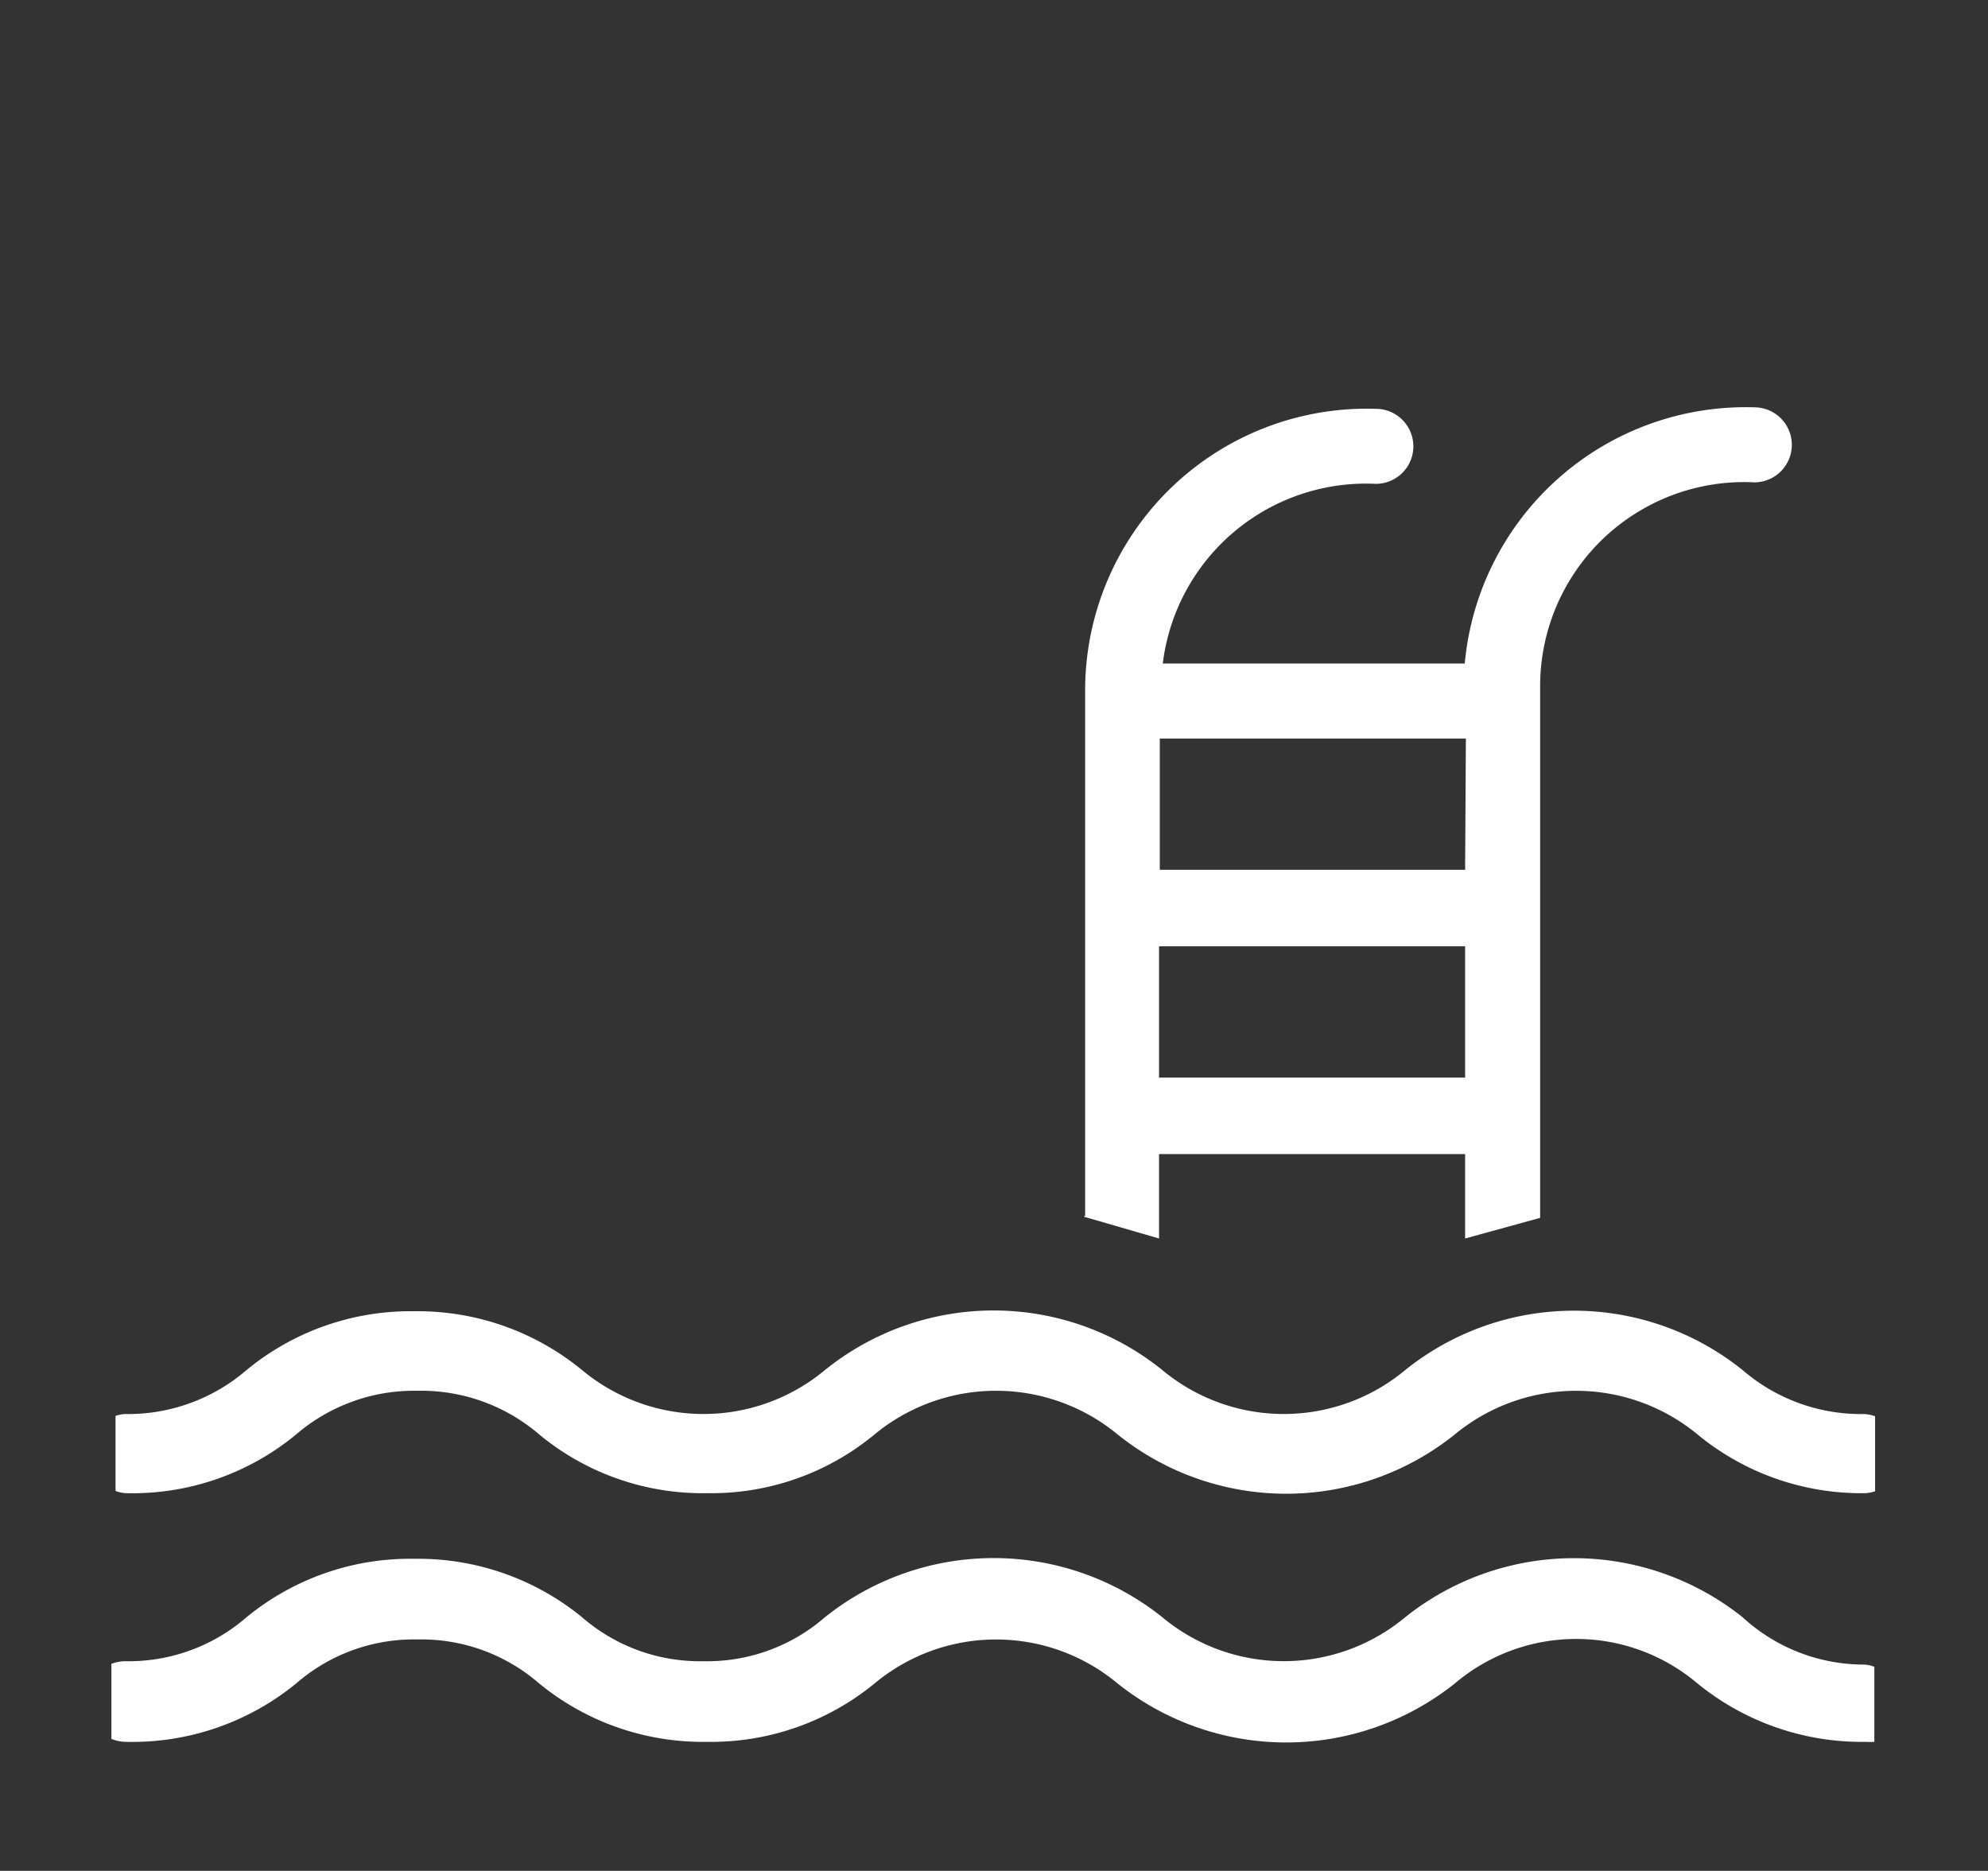
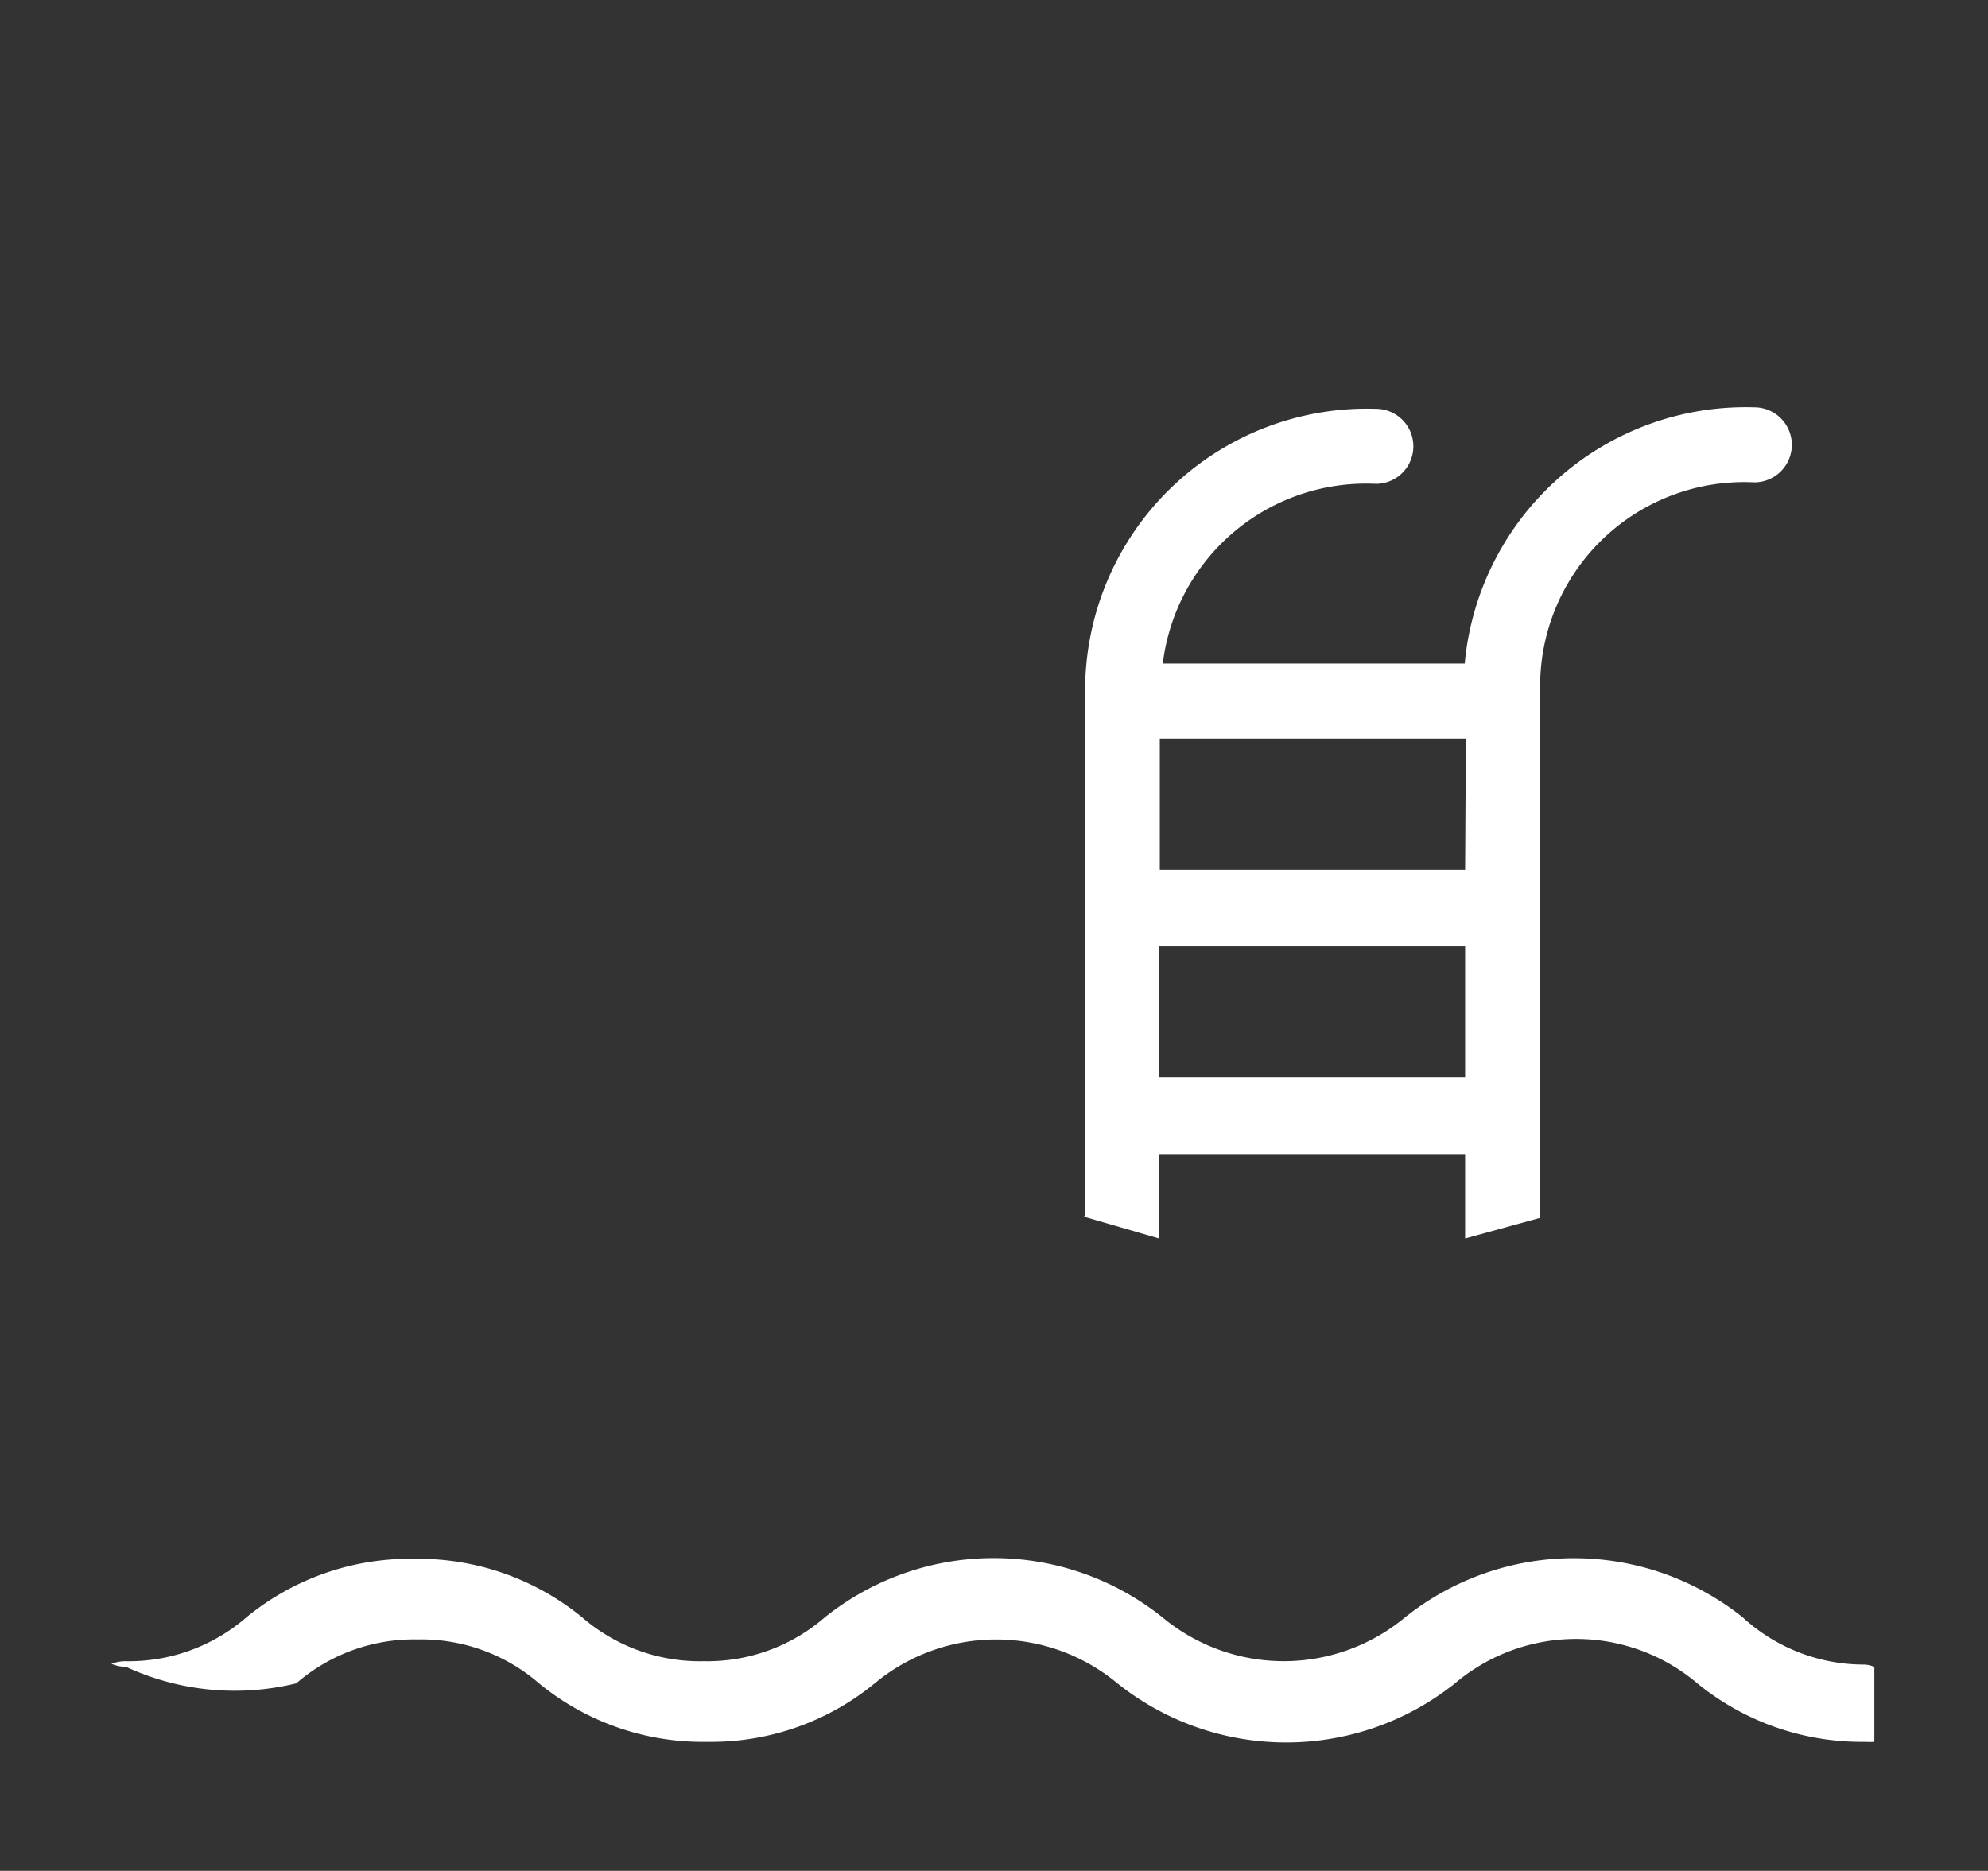
<svg xmlns="http://www.w3.org/2000/svg" viewBox="0 0 53 49.88">
  <rect x="0" y="0" width="53" height="49.88" fill="#333333" stroke="none" />
  <defs>
    <style>.cls-1{fill:#fff;}</style>
  </defs>
  <title>fitness-acquatico</title>
  <g id="Livello_1" data-name="Livello 1">
-     <path class="cls-1" d="M7.9,38.24a4.83,4.83,0,0,1,3.23-1.16,4.83,4.83,0,0,1,3.24,1.16,6.83,6.83,0,0,0,4.48,1.57,6.82,6.82,0,0,0,4.47-1.57,5.09,5.09,0,0,1,6.47,0,7.18,7.18,0,0,0,9,0,5.08,5.08,0,0,1,6.46,0,6.87,6.87,0,0,0,4.48,1.57,1,1,0,0,0,.26-.05l0-2a1,1,0,0,0-.3-.06,4.83,4.83,0,0,1-3.23-1.17,7.18,7.18,0,0,0-9,0,5.06,5.06,0,0,1-6.47,0,7.16,7.16,0,0,0-9,0,5.06,5.06,0,0,1-6.47,0,6.9,6.9,0,0,0-4.48-1.57,6.87,6.87,0,0,0-4.47,1.57,4.84,4.84,0,0,1-3.24,1.17,1,1,0,0,0-.25.05l0,2a.88.88,0,0,0,.28.06A6.85,6.85,0,0,0,7.9,38.24Z" />
-     <path class="cls-1" d="M46.46,43.12a7.21,7.21,0,0,0-9,0,5.06,5.06,0,0,1-6.47,0,7.2,7.2,0,0,0-9,0,4.78,4.78,0,0,1-3.23,1.17,4.79,4.79,0,0,1-3.24-1.17,6.9,6.9,0,0,0-4.48-1.56,6.87,6.87,0,0,0-4.47,1.56,4.79,4.79,0,0,1-3.24,1.17,1.1,1.1,0,0,0-.36.07l0,2a1,1,0,0,0,.39.08A6.9,6.9,0,0,0,7.9,44.88a4.78,4.78,0,0,1,3.23-1.17,4.79,4.79,0,0,1,3.24,1.17,6.88,6.88,0,0,0,4.48,1.56,6.87,6.87,0,0,0,4.47-1.56,5.06,5.06,0,0,1,6.47,0,7.21,7.21,0,0,0,9,0,5,5,0,0,1,6.46,0,6.93,6.93,0,0,0,4.48,1.56,1.72,1.72,0,0,0,.24,0l0-2a.82.82,0,0,0-.27-.06A4.78,4.78,0,0,1,46.46,43.12Z" />
+     <path class="cls-1" d="M46.46,43.12a7.21,7.21,0,0,0-9,0,5.06,5.06,0,0,1-6.47,0,7.2,7.2,0,0,0-9,0,4.78,4.78,0,0,1-3.23,1.17,4.79,4.79,0,0,1-3.24-1.17,6.9,6.9,0,0,0-4.48-1.56,6.87,6.87,0,0,0-4.47,1.56,4.79,4.79,0,0,1-3.24,1.17,1.1,1.1,0,0,0-.36.07a1,1,0,0,0,.39.08A6.9,6.9,0,0,0,7.9,44.88a4.78,4.78,0,0,1,3.23-1.17,4.79,4.79,0,0,1,3.24,1.17,6.88,6.88,0,0,0,4.48,1.56,6.87,6.87,0,0,0,4.47-1.56,5.06,5.06,0,0,1,6.47,0,7.21,7.21,0,0,0,9,0,5,5,0,0,1,6.46,0,6.93,6.93,0,0,0,4.48,1.56,1.72,1.72,0,0,0,.24,0l0-2a.82.82,0,0,0-.27-.06A4.78,4.78,0,0,1,46.46,43.12Z" />
    <path class="cls-1" d="M28.9,32.44l2,.58c0-.05,0-.09,0-.14V30.77h8.16v2.11s0,.09,0,.14l2-.55s0-.09,0-.14V18.26a5.44,5.44,0,0,1,5.71-5.4,1,1,0,1,0,0-2,7.52,7.52,0,0,0-7.72,6.83H31a5.46,5.46,0,0,1,5.68-4.79,1,1,0,0,0,0-2,7.51,7.51,0,0,0-7.75,7.44V32.41C28.88,32.46,28.9,32.39,28.9,32.44Zm2-3.71v-3.5h8.16v3.5Zm8.16-5.54H30.92v-3.5h8.16Z" />
  </g>
</svg>